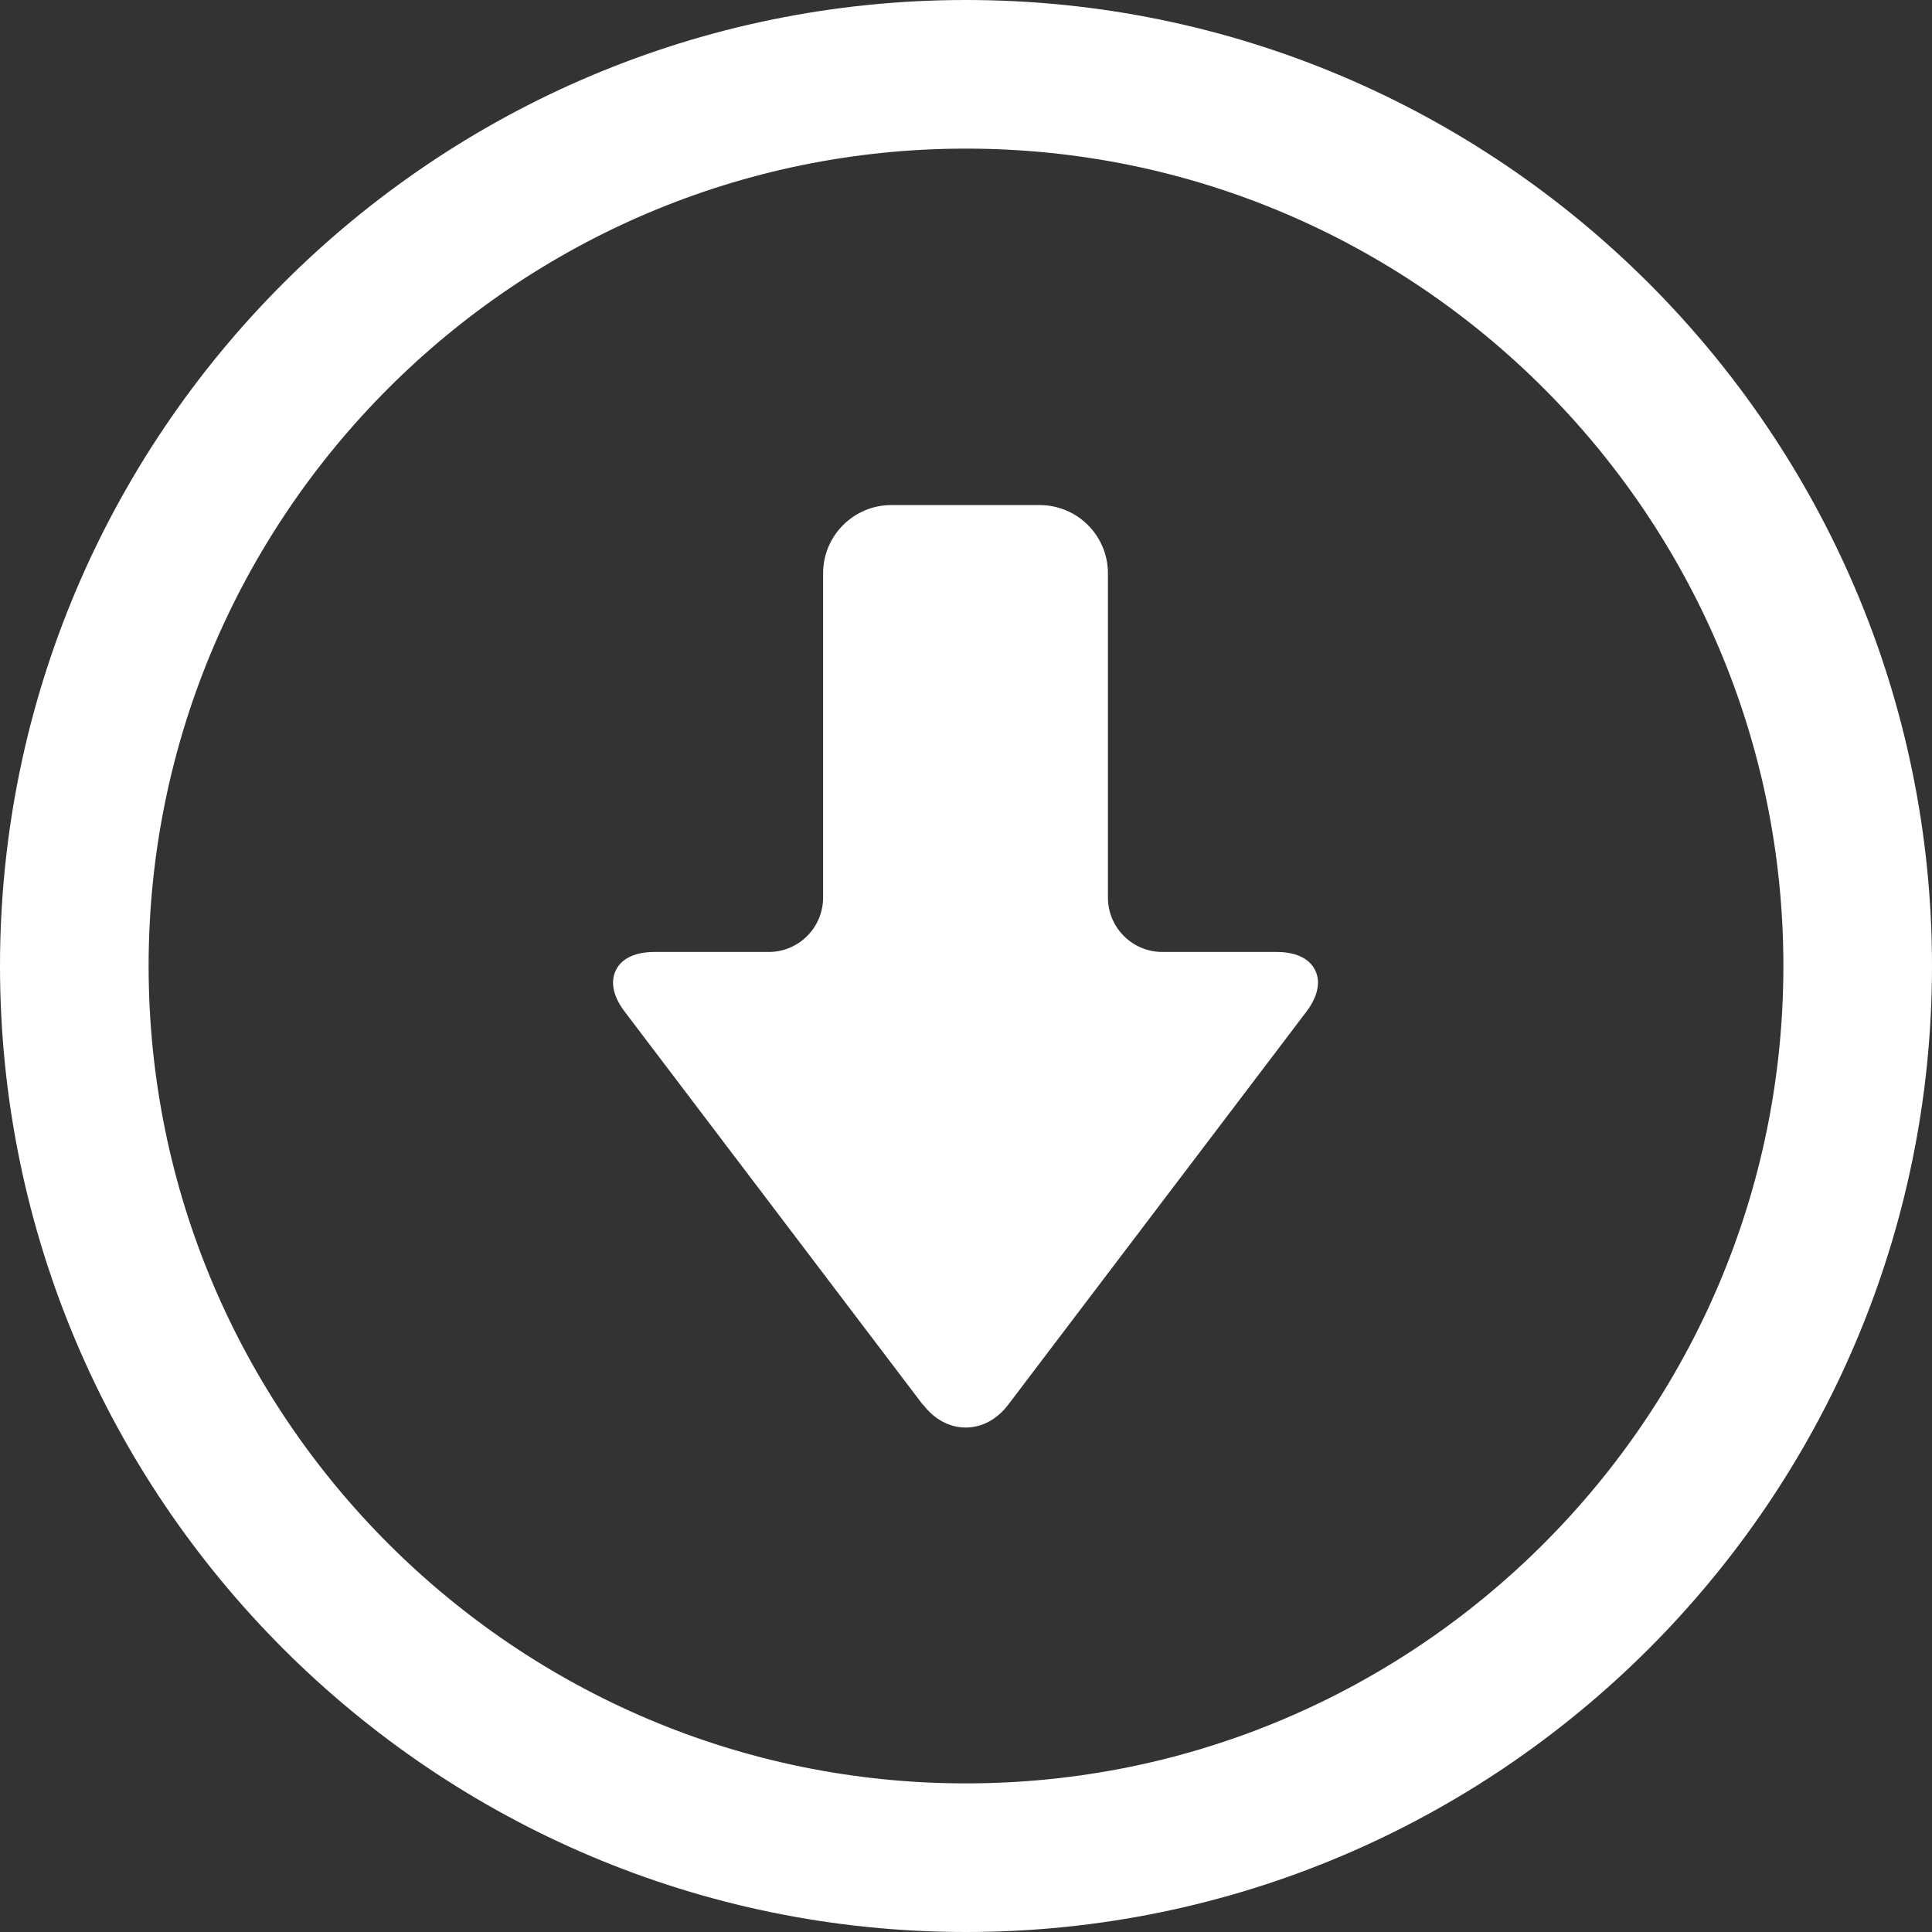
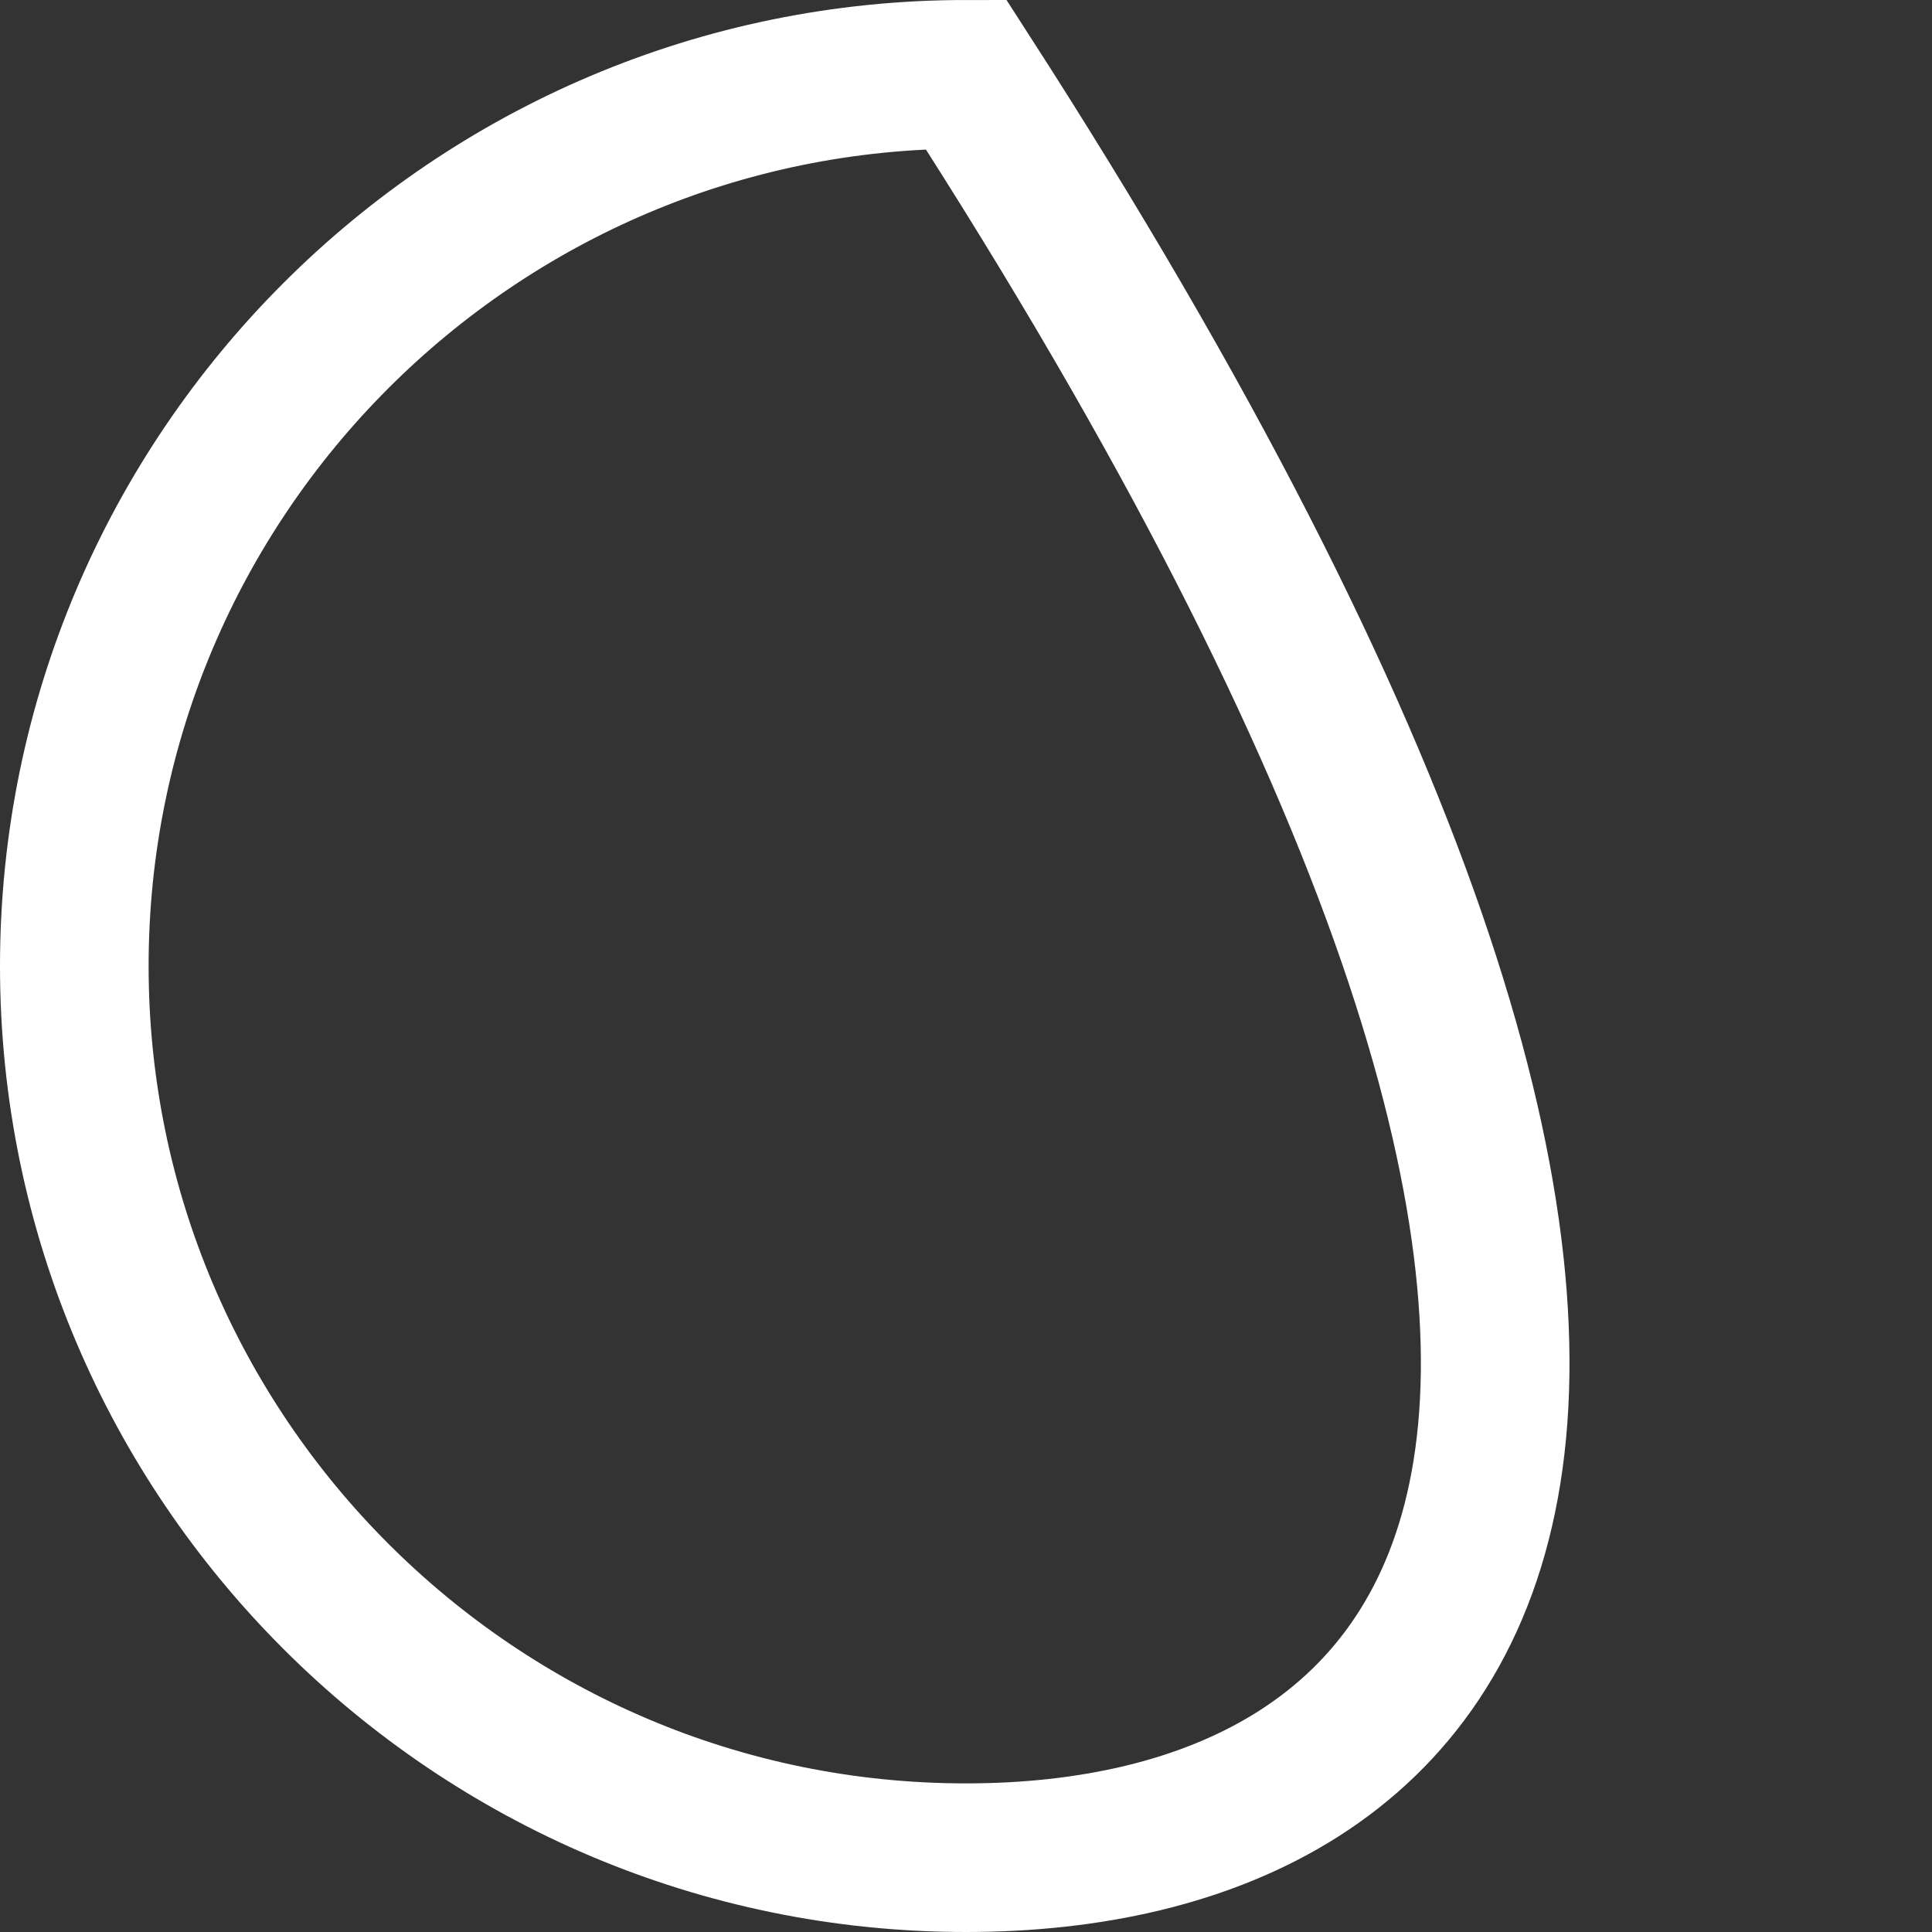
<svg xmlns="http://www.w3.org/2000/svg" width="26" height="26" viewBox="0 0 26 26" fill="none">
  <rect x="0" y="0" width="26" height="26" fill="#333333" stroke="none" />
-   <path d="M13 1C19.617 1 25 6.383 25 13C25 19.617 19.617 25 13 25C6.383 25 1 19.617 1 13C1 6.383 6.383 1 13 1Z" stroke="white" stroke-width="2" />
-   <path d="M12.424 18.904C12.575 19.102 12.777 19.211 12.996 19.211C13.215 19.211 13.417 19.102 13.568 18.904L17.58 13.616C17.735 13.411 17.777 13.211 17.698 13.055C17.619 12.897 17.436 12.811 17.18 12.811H15.643C15.238 12.811 14.91 12.483 14.91 12.078V7.715C14.91 7.208 14.498 6.797 13.991 6.797H11.996C11.489 6.797 11.077 7.208 11.077 7.715V12.078C11.077 12.483 10.749 12.811 10.345 12.811H8.808C8.552 12.811 8.366 12.897 8.289 13.055C8.21 13.213 8.252 13.413 8.408 13.616L12.419 18.904H12.424Z" fill="white" />
+   <path d="M13 1C25 19.617 19.617 25 13 25C6.383 25 1 19.617 1 13C1 6.383 6.383 1 13 1Z" stroke="white" stroke-width="2" />
</svg>